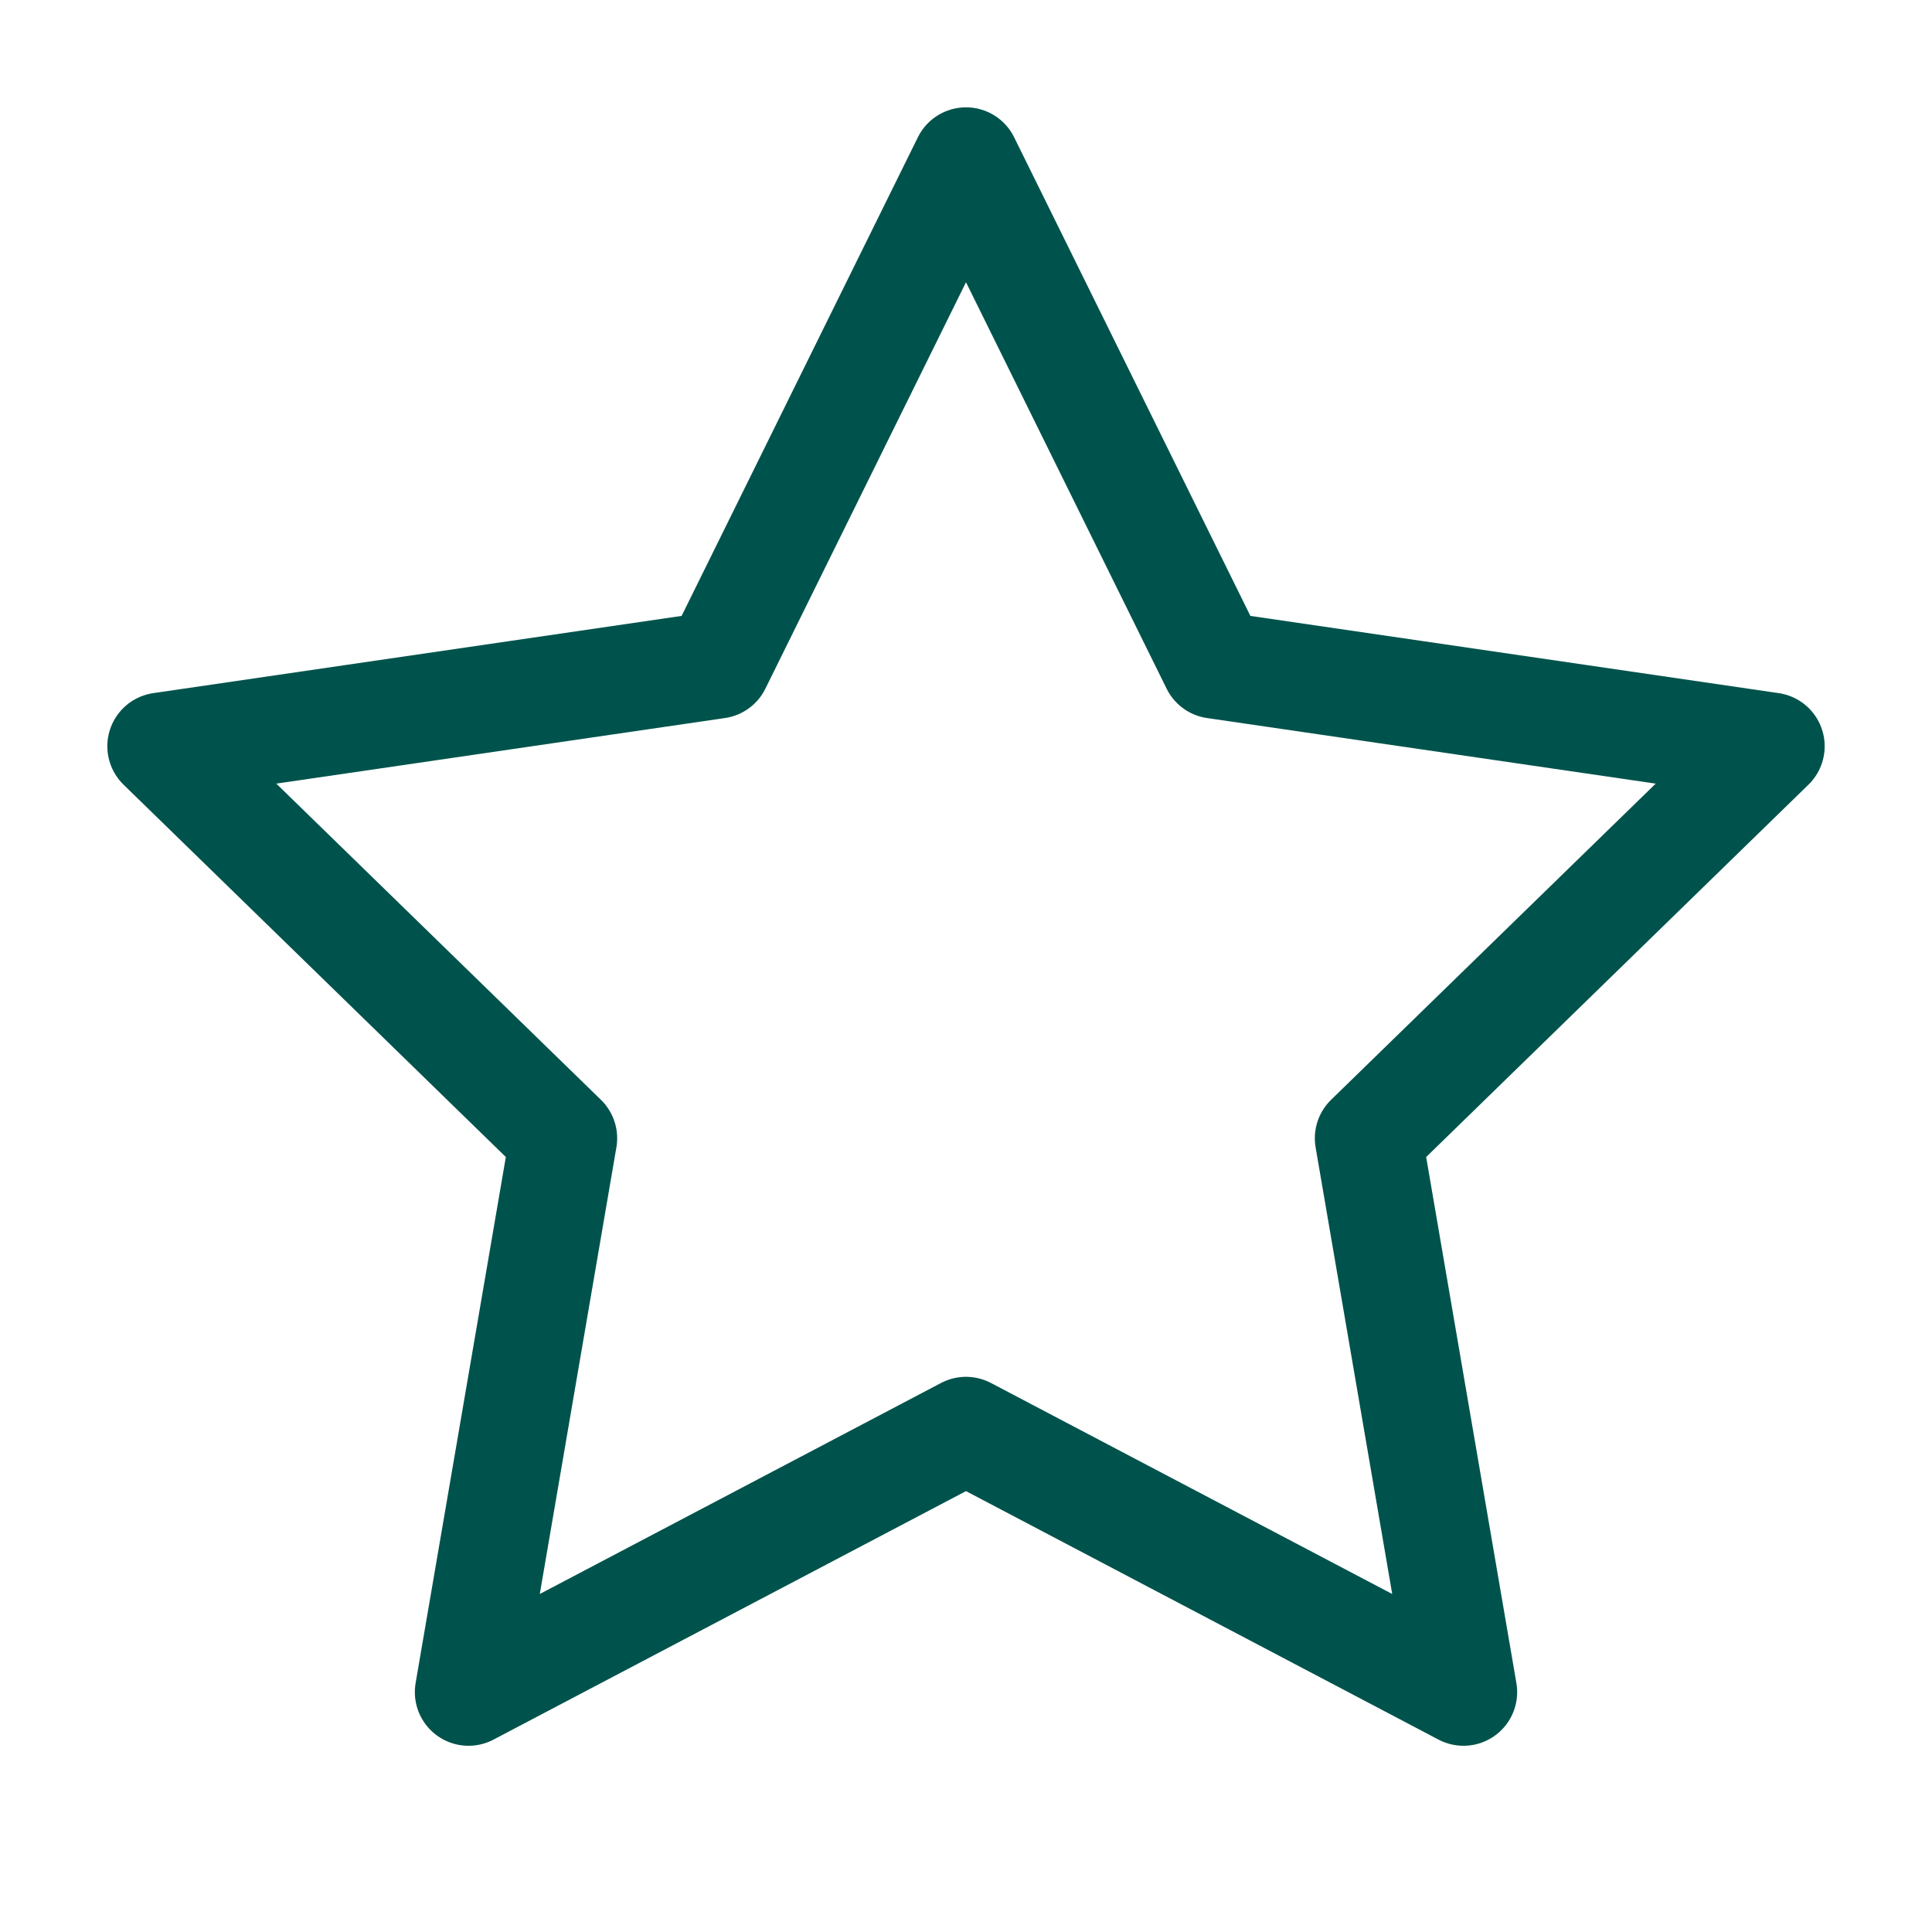
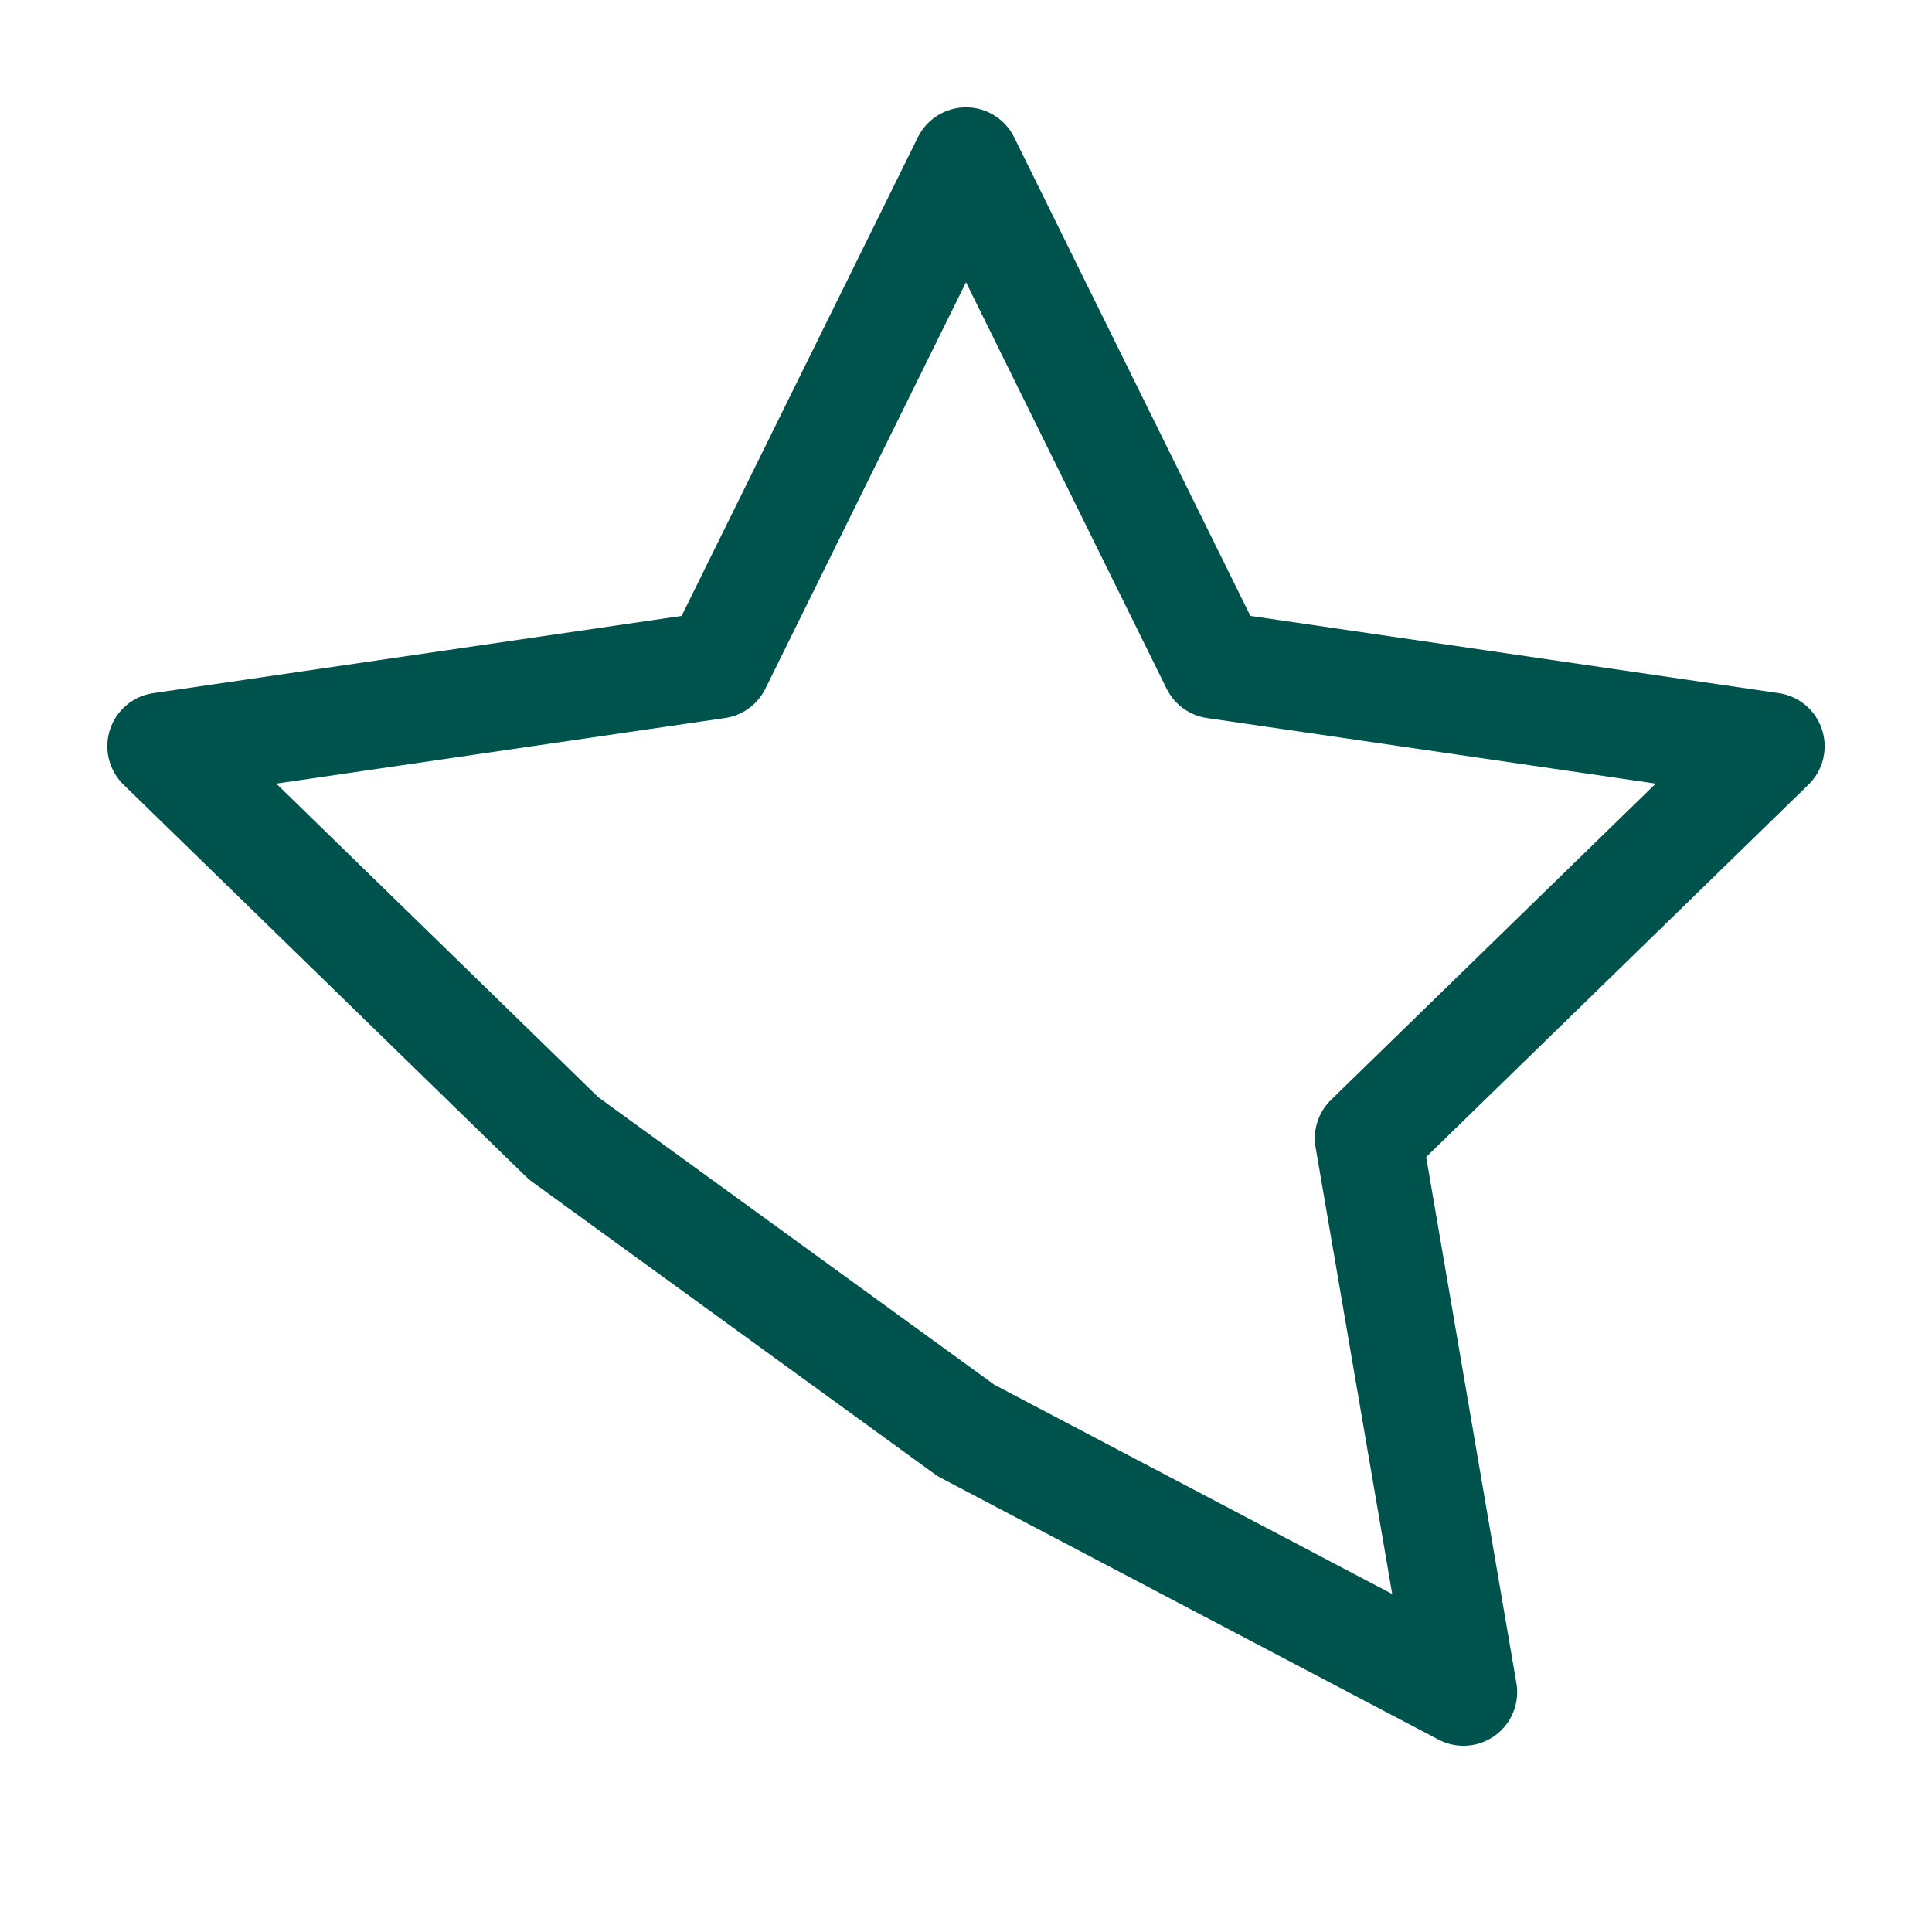
<svg xmlns="http://www.w3.org/2000/svg" width="36" height="36" viewBox="0 0 36 36" fill="none">
-   <path d="M18 3L22.635 12.39L33 13.905L25.5 21.21L27.27 31.53L18 26.655L8.73 31.53L10.5 21.21L3 13.905L13.365 12.39L18 3Z" stroke="#00534C" stroke-width="2" stroke-linecap="round" stroke-linejoin="round" />
+   <path d="M18 3L22.635 12.39L33 13.905L25.5 21.21L27.27 31.53L18 26.655L10.5 21.21L3 13.905L13.365 12.39L18 3Z" stroke="#00534C" stroke-width="2" stroke-linecap="round" stroke-linejoin="round" />
</svg>